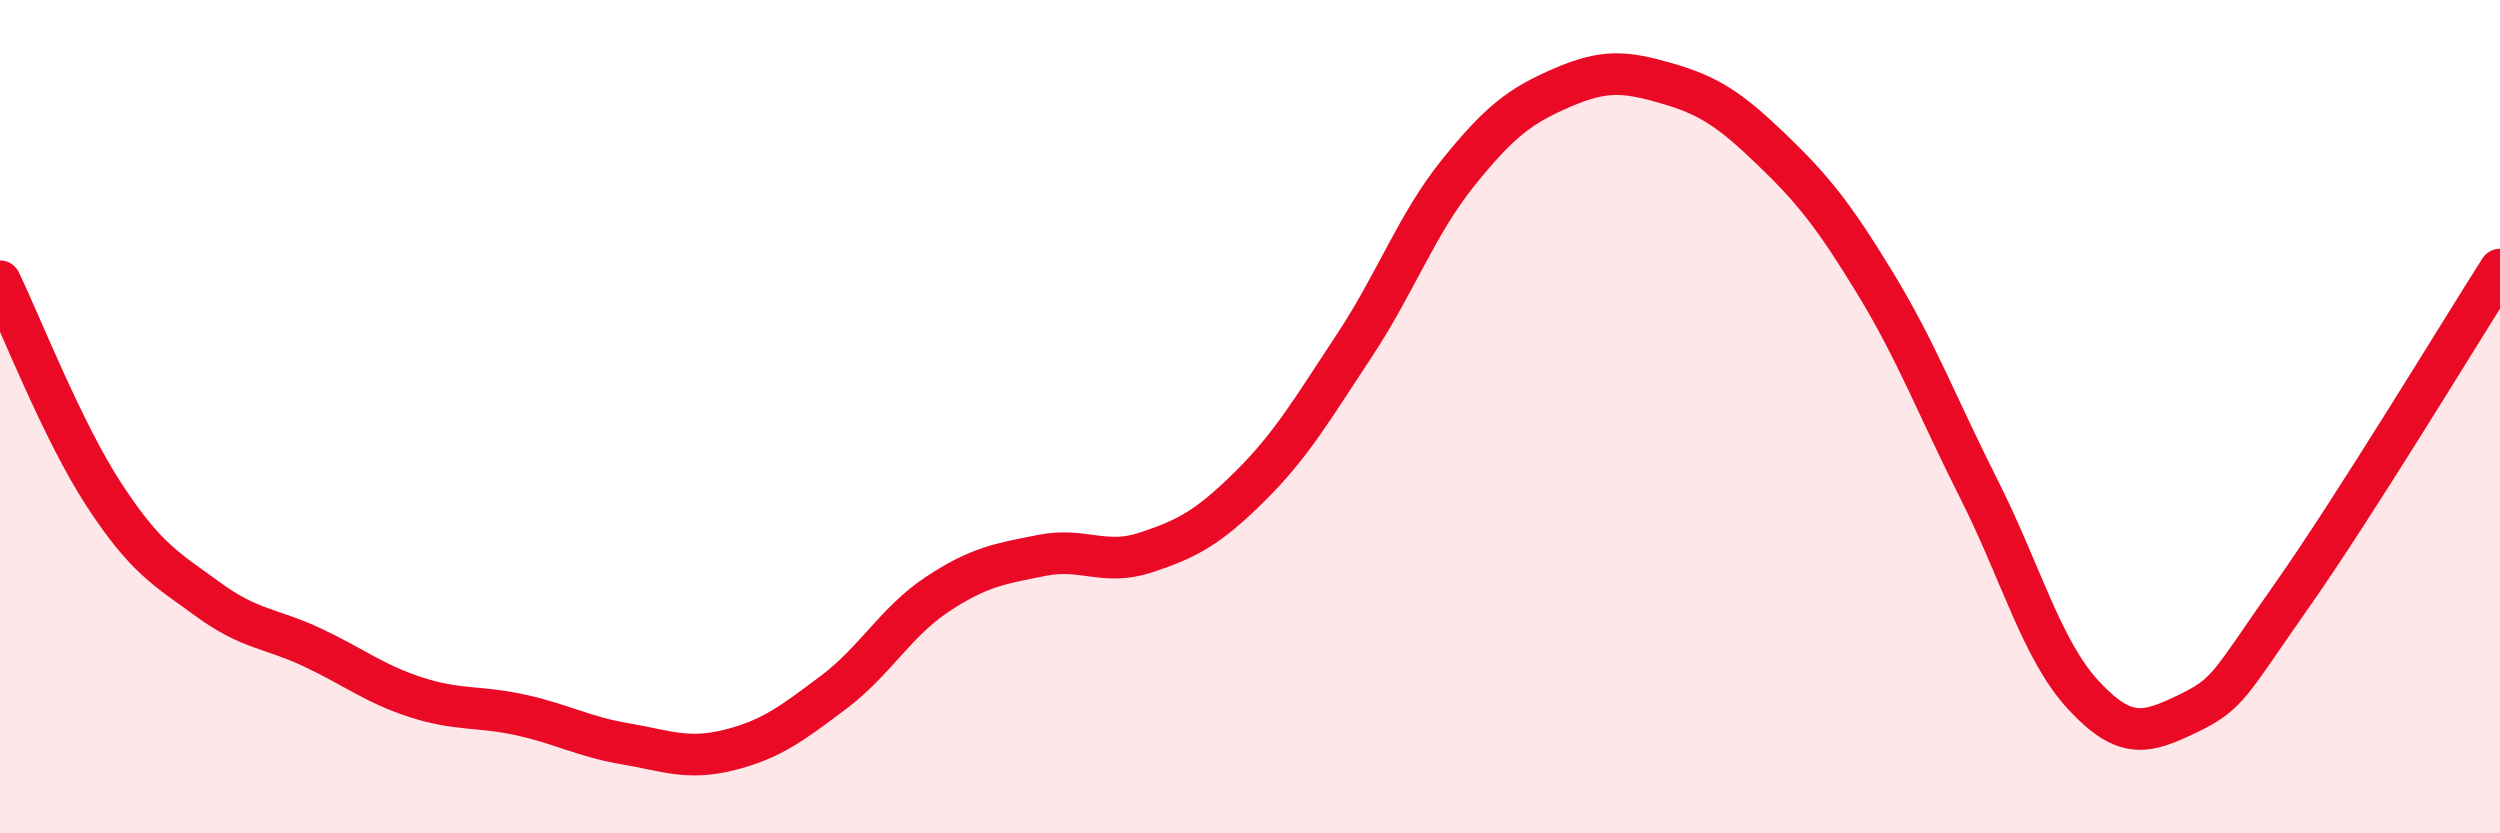
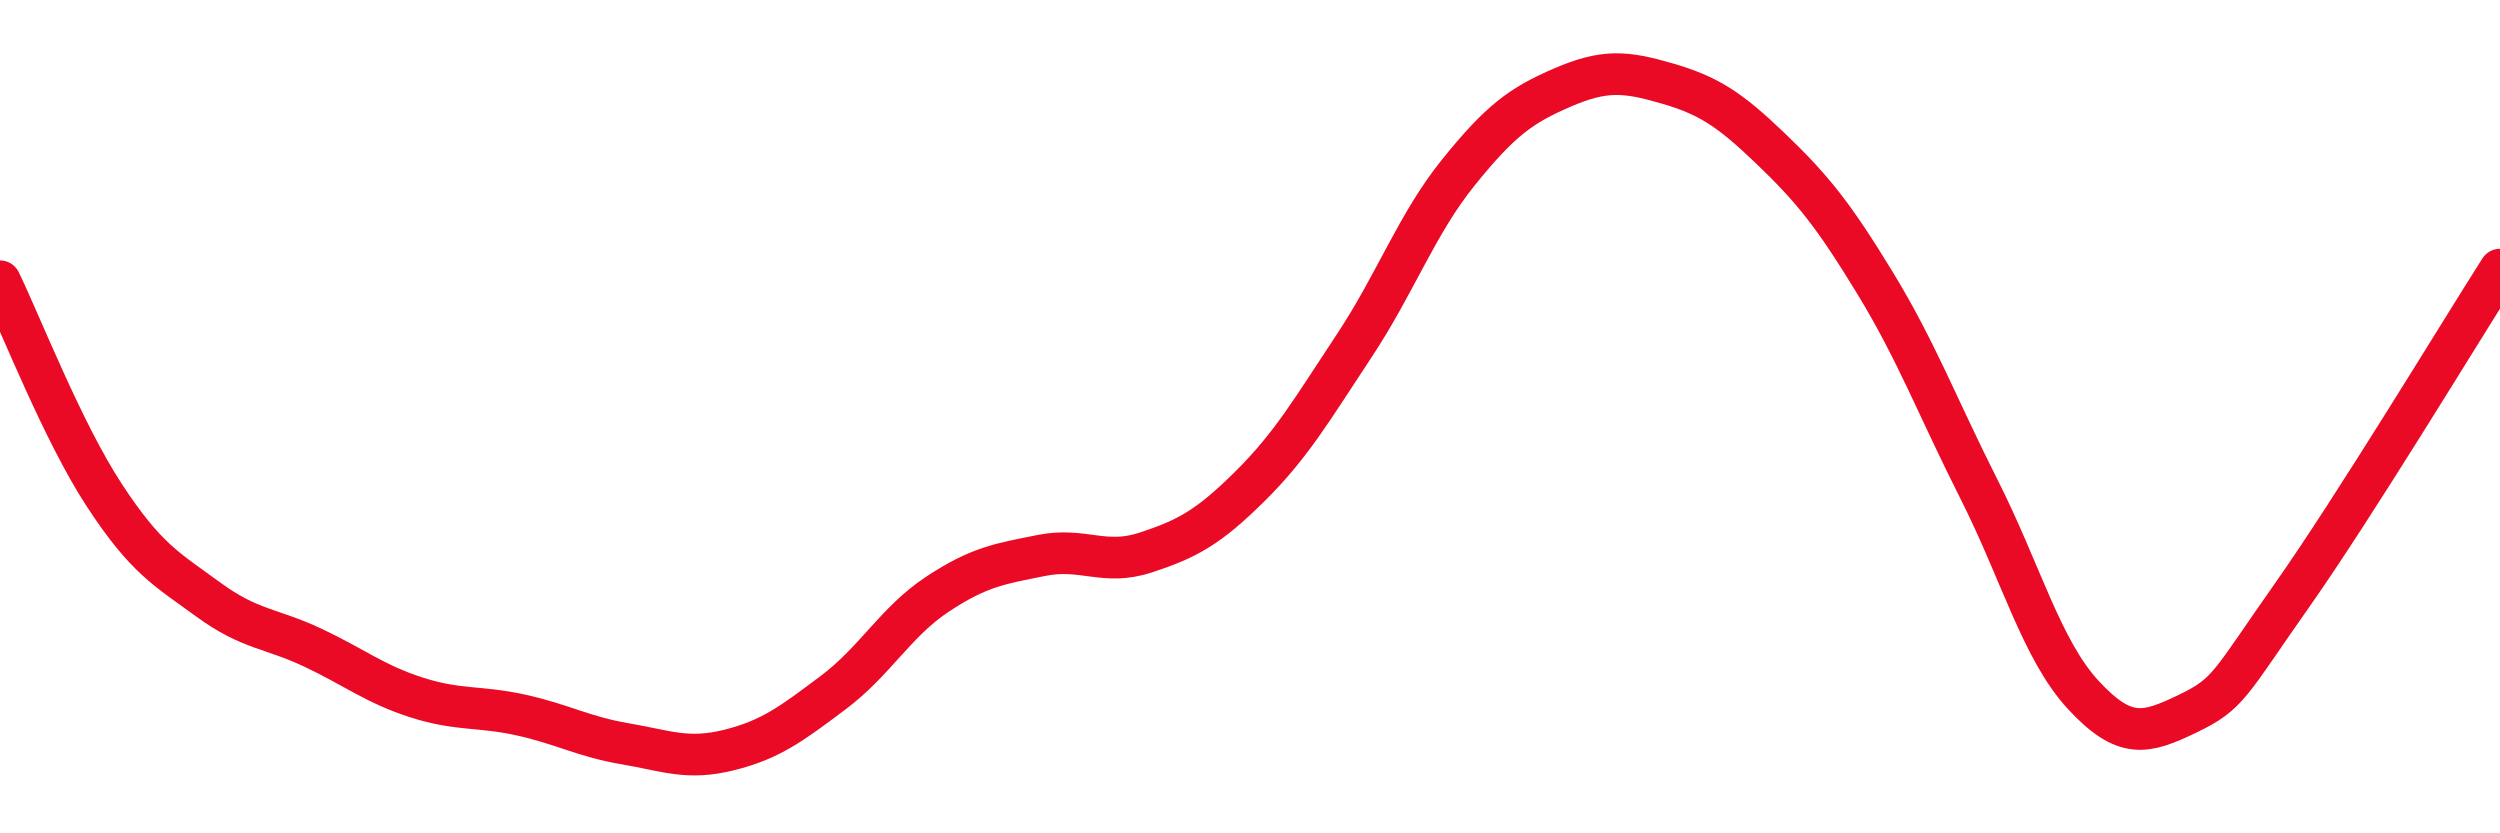
<svg xmlns="http://www.w3.org/2000/svg" width="60" height="20" viewBox="0 0 60 20">
-   <path d="M 0,6.75 C 0.5,7.78 1.5,10.35 2.5,11.88 C 3.5,13.41 4,13.66 5,14.39 C 6,15.12 6.5,15.07 7.5,15.54 C 8.5,16.01 9,16.42 10,16.74 C 11,17.06 11.5,16.94 12.5,17.16 C 13.5,17.38 14,17.68 15,17.85 C 16,18.02 16.5,18.25 17.5,18 C 18.5,17.75 19,17.37 20,16.62 C 21,15.87 21.5,14.92 22.5,14.26 C 23.5,13.6 24,13.53 25,13.33 C 26,13.13 26.5,13.59 27.5,13.26 C 28.5,12.93 29,12.66 30,11.67 C 31,10.68 31.5,9.81 32.5,8.3 C 33.5,6.79 34,5.38 35,4.14 C 36,2.9 36.5,2.53 37.5,2.1 C 38.5,1.67 39,1.71 40,2 C 41,2.29 41.5,2.61 42.5,3.57 C 43.5,4.53 44,5.15 45,6.79 C 46,8.43 46.5,9.77 47.5,11.75 C 48.5,13.73 49,15.6 50,16.68 C 51,17.76 51.5,17.61 52.5,17.13 C 53.5,16.65 53.5,16.43 55,14.3 C 56.5,12.17 59,8.04 60,6.47L60 20L0 20Z" fill="#EB0A25" opacity="0.1" stroke-linecap="round" stroke-linejoin="round" />
  <path d="M 0,6.75 C 0.5,7.78 1.5,10.35 2.5,11.88 C 3.5,13.41 4,13.66 5,14.39 C 6,15.12 6.5,15.07 7.5,15.54 C 8.5,16.01 9,16.42 10,16.74 C 11,17.06 11.5,16.94 12.5,17.16 C 13.5,17.38 14,17.68 15,17.85 C 16,18.02 16.5,18.25 17.5,18 C 18.5,17.75 19,17.37 20,16.62 C 21,15.87 21.5,14.92 22.5,14.26 C 23.5,13.6 24,13.53 25,13.33 C 26,13.13 26.5,13.59 27.5,13.26 C 28.5,12.93 29,12.66 30,11.67 C 31,10.68 31.5,9.81 32.5,8.3 C 33.5,6.79 34,5.38 35,4.14 C 36,2.9 36.5,2.53 37.5,2.1 C 38.5,1.67 39,1.71 40,2 C 41,2.29 41.5,2.61 42.5,3.57 C 43.5,4.53 44,5.15 45,6.79 C 46,8.43 46.5,9.77 47.5,11.75 C 48.5,13.73 49,15.6 50,16.68 C 51,17.76 51.5,17.61 52.5,17.13 C 53.5,16.65 53.5,16.43 55,14.3 C 56.5,12.17 59,8.04 60,6.47" stroke="#EB0A25" stroke-width="1" fill="none" stroke-linecap="round" stroke-linejoin="round" />
</svg>